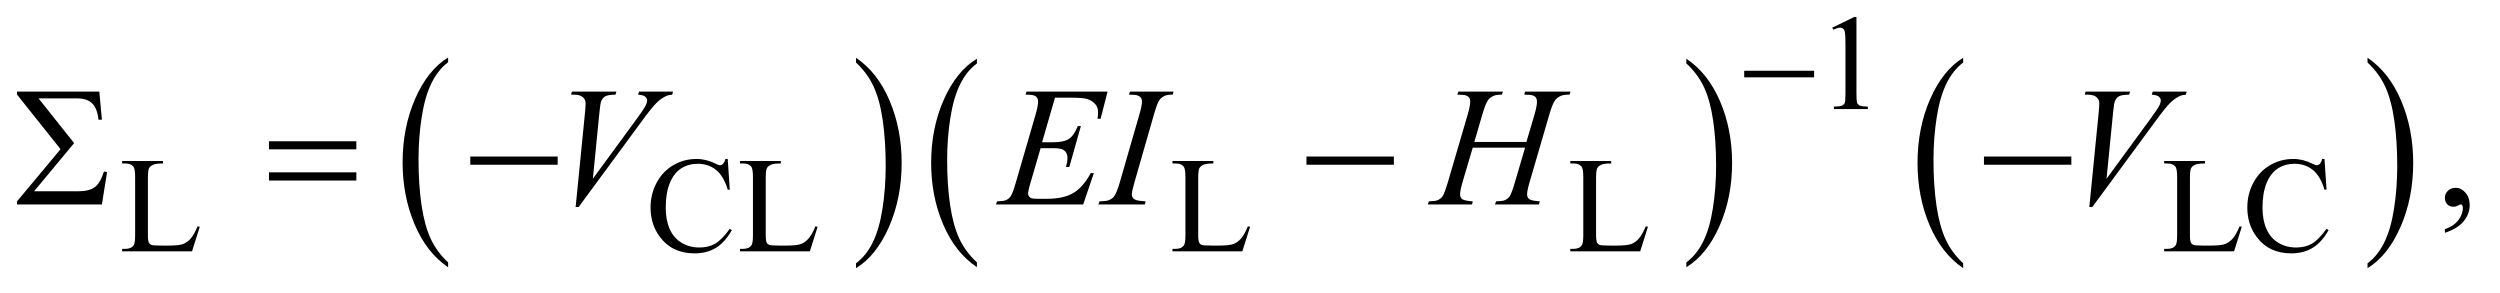
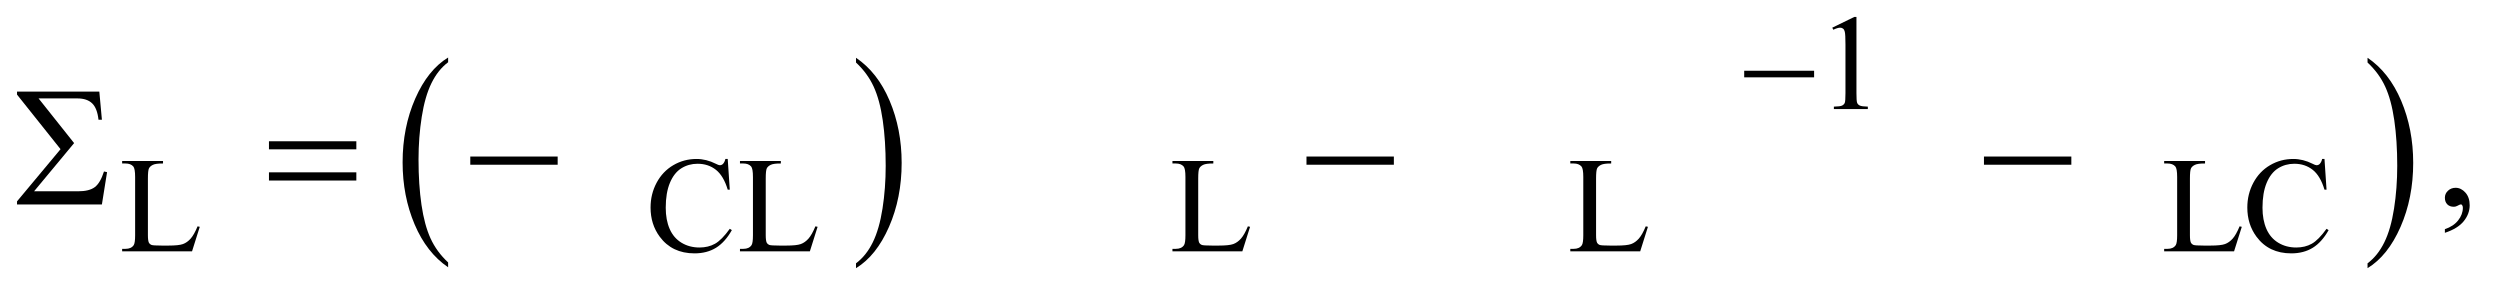
<svg xmlns="http://www.w3.org/2000/svg" stroke-dasharray="none" shape-rendering="auto" font-family="'Dialog'" text-rendering="auto" width="230" fill-opacity="1" color-interpolation="auto" color-rendering="auto" preserveAspectRatio="xMidYMid meet" font-size="12px" viewBox="0 0 230 27" fill="black" stroke="black" image-rendering="auto" stroke-miterlimit="10" stroke-linecap="square" stroke-linejoin="miter" font-style="normal" stroke-width="1" height="27" stroke-dashoffset="0" font-weight="normal" stroke-opacity="1">
  <defs id="genericDefs" />
  <g>
    <defs id="defs1">
      <clipPath clipPathUnits="userSpaceOnUse" id="clipPath1">
        <path d="M0.958 1.995 L146.634 1.995 L146.634 18.711 L0.958 18.711 L0.958 1.995 Z" />
      </clipPath>
      <clipPath clipPathUnits="userSpaceOnUse" id="clipPath2">
        <path d="M30.699 63.949 L30.699 599.723 L4699.801 599.723 L4699.801 63.949 Z" />
      </clipPath>
    </defs>
    <g transform="scale(1.576,1.576) translate(-0.958,-1.995) matrix(0.031,0,0,0.031,0,0)">
      <path d="M874.75 558.547 L874.75 567.672 Q834.234 540.125 811.641 486.828 Q789.047 433.531 789.047 370.156 Q789.047 304.25 812.797 250.109 Q836.547 195.969 874.75 172.656 L874.75 181.562 Q855.641 195.969 843.375 220.984 Q831.109 245.984 825.062 284.453 Q819.016 322.906 819.016 364.656 Q819.016 411.906 824.594 450.062 Q830.188 488.203 841.672 513.312 Q853.156 538.422 874.75 558.547 Z" stroke="none" clip-path="url(#clipPath2)" />
    </g>
    <g transform="matrix(0.049,0,0,0.049,-1.509,-3.144)">
      <path d="M1637.984 181.562 L1637.984 172.656 Q1678.516 200 1701.109 253.297 Q1723.703 306.594 1723.703 369.953 Q1723.703 435.859 1699.938 490.109 Q1676.188 544.359 1637.984 567.672 L1637.984 558.547 Q1657.234 544.141 1669.5 519.125 Q1681.781 494.125 1687.75 455.781 Q1693.734 417.422 1693.734 375.453 Q1693.734 328.422 1688.219 290.172 Q1682.703 251.906 1671.141 226.797 Q1659.578 201.688 1637.984 181.562 Z" stroke="none" clip-path="url(#clipPath2)" />
    </g>
    <g transform="matrix(0.049,0,0,0.049,-1.509,-3.144)">
-       <path d="M1864.984 556.781 L1864.984 565.797 Q1824.359 538.516 1801.719 485.703 Q1779.078 432.891 1779.078 370.125 Q1779.078 304.828 1802.891 251.188 Q1826.703 197.531 1864.984 174.438 L1864.984 183.25 Q1845.844 197.531 1833.547 222.312 Q1821.25 247.078 1815.172 285.188 Q1809.109 323.297 1809.109 364.656 Q1809.109 411.484 1814.703 449.281 Q1820.312 487.062 1831.828 511.938 Q1843.359 536.828 1864.984 556.781 Z" stroke="none" clip-path="url(#clipPath2)" />
-     </g>
+       </g>
    <g transform="matrix(0.049,0,0,0.049,-1.509,-3.144)">
-       <path d="M3197 183.25 L3197 174.438 Q3237.625 201.516 3260.266 254.328 Q3282.906 307.125 3282.906 369.906 Q3282.906 435.203 3259.094 488.953 Q3235.281 542.703 3197 565.797 L3197 556.781 Q3216.297 542.5 3228.594 517.719 Q3240.891 492.953 3246.875 454.953 Q3252.875 416.938 3252.875 375.375 Q3252.875 328.75 3247.344 290.859 Q3241.828 252.953 3230.234 228.078 Q3218.641 203.203 3197 183.25 Z" stroke="none" clip-path="url(#clipPath2)" />
-     </g>
+       </g>
    <g transform="matrix(0.049,0,0,0.049,-1.509,-3.144)">
-       <path d="M3716.75 558.547 L3716.75 567.672 Q3676.234 540.125 3653.641 486.828 Q3631.047 433.531 3631.047 370.156 Q3631.047 304.25 3654.797 250.109 Q3678.547 195.969 3716.75 172.656 L3716.75 181.562 Q3697.641 195.969 3685.375 220.984 Q3673.109 245.984 3667.062 284.453 Q3661.016 322.906 3661.016 364.656 Q3661.016 411.906 3666.594 450.062 Q3672.188 488.203 3683.672 513.312 Q3695.156 538.422 3716.75 558.547 Z" stroke="none" clip-path="url(#clipPath2)" />
-     </g>
+       </g>
    <g transform="matrix(0.049,0,0,0.049,-1.509,-3.144)">
      <path d="M4475.984 181.562 L4475.984 172.656 Q4516.516 200 4539.109 253.297 Q4561.703 306.594 4561.703 369.953 Q4561.703 435.859 4537.938 490.109 Q4514.188 544.359 4475.984 567.672 L4475.984 558.547 Q4495.234 544.141 4507.5 519.125 Q4519.781 494.125 4525.75 455.781 Q4531.734 417.422 4531.734 375.453 Q4531.734 328.422 4526.219 290.172 Q4520.703 251.906 4509.141 226.797 Q4497.578 201.688 4475.984 181.562 Z" stroke="none" clip-path="url(#clipPath2)" />
    </g>
    <g transform="matrix(0.049,0,0,0.049,-1.509,-3.144)">
      <path d="M3471 116.125 L3512.25 96 L3516.375 96 L3516.375 239.125 Q3516.375 253.375 3517.562 256.875 Q3518.75 260.375 3522.5 262.25 Q3526.25 264.125 3537.75 264.375 L3537.75 269 L3474 269 L3474 264.375 Q3486 264.125 3489.5 262.312 Q3493 260.5 3494.375 257.438 Q3495.75 254.375 3495.75 239.125 L3495.75 147.625 Q3495.75 129.125 3494.5 123.875 Q3493.625 119.875 3491.312 118 Q3489 116.125 3485.75 116.125 Q3481.125 116.125 3472.875 120 L3471 116.125 Z" stroke="none" clip-path="url(#clipPath2)" />
    </g>
    <g transform="matrix(0.049,0,0,0.049,-1.509,-3.144)">
      <path d="M401.75 489.125 L405.875 490 L391.375 536 L260.125 536 L260.125 531.375 L266.5 531.375 Q277.25 531.375 281.875 524.375 Q284.5 520.375 284.5 505.875 L284.5 396.5 Q284.5 380.625 281 376.625 Q276.125 371.125 266.5 371.125 L260.125 371.125 L260.125 366.5 L336.875 366.5 L336.875 371.125 Q323.375 371 317.938 373.625 Q312.5 376.25 310.5 380.25 Q308.5 384.25 308.5 399.375 L308.5 505.875 Q308.5 516.25 310.5 520.125 Q312 522.75 315.125 524 Q318.25 525.25 334.625 525.25 L347 525.25 Q366.5 525.25 374.375 522.375 Q382.25 519.5 388.75 512.188 Q395.25 504.875 401.75 489.125 ZM1397.125 362.625 L1401 420.25 L1397.125 420.25 Q1389.375 394.375 1375 383 Q1360.625 371.625 1340.5 371.625 Q1323.625 371.625 1310 380.188 Q1296.375 388.75 1288.562 407.5 Q1280.75 426.25 1280.75 454.125 Q1280.75 477.125 1288.125 494 Q1295.5 510.875 1310.312 519.875 Q1325.125 528.875 1344.125 528.875 Q1360.625 528.875 1373.25 521.812 Q1385.875 514.75 1401 493.75 L1404.875 496.25 Q1392.125 518.875 1375.125 529.375 Q1358.125 539.875 1334.75 539.875 Q1292.625 539.875 1269.5 508.625 Q1252.25 485.375 1252.25 453.875 Q1252.25 428.5 1263.625 407.25 Q1275 386 1294.938 374.312 Q1314.875 362.625 1338.5 362.625 Q1356.875 362.625 1374.75 371.625 Q1380 374.375 1382.25 374.375 Q1385.625 374.375 1388.125 372 Q1391.375 368.625 1392.75 362.625 L1397.125 362.625 ZM1561.75 489.125 L1565.875 490 L1551.375 536 L1420.125 536 L1420.125 531.375 L1426.5 531.375 Q1437.25 531.375 1441.875 524.375 Q1444.5 520.375 1444.5 505.875 L1444.5 396.5 Q1444.5 380.625 1441 376.625 Q1436.125 371.125 1426.5 371.125 L1420.125 371.125 L1420.125 366.5 L1496.875 366.5 L1496.875 371.125 Q1483.375 371 1477.938 373.625 Q1472.5 376.25 1470.5 380.25 Q1468.5 384.25 1468.5 399.375 L1468.5 505.875 Q1468.5 516.25 1470.5 520.125 Q1472 522.75 1475.125 524 Q1478.25 525.25 1494.625 525.25 L1507 525.25 Q1526.5 525.25 1534.375 522.375 Q1542.25 519.5 1548.75 512.188 Q1555.25 504.875 1561.75 489.125 ZM2373.75 489.125 L2377.875 490 L2363.375 536 L2232.125 536 L2232.125 531.375 L2238.5 531.375 Q2249.25 531.375 2253.875 524.375 Q2256.5 520.375 2256.5 505.875 L2256.5 396.5 Q2256.5 380.625 2253 376.625 Q2248.125 371.125 2238.5 371.125 L2232.125 371.125 L2232.125 366.5 L2308.875 366.5 L2308.875 371.125 Q2295.375 371 2289.938 373.625 Q2284.5 376.25 2282.5 380.25 Q2280.5 384.25 2280.5 399.375 L2280.5 505.875 Q2280.5 516.25 2282.5 520.125 Q2284 522.75 2287.125 524 Q2290.25 525.25 2306.625 525.25 L2319 525.25 Q2338.5 525.25 2346.375 522.375 Q2354.25 519.5 2360.75 512.188 Q2367.25 504.875 2373.75 489.125 ZM3120.75 489.125 L3124.875 490 L3110.375 536 L2979.125 536 L2979.125 531.375 L2985.5 531.375 Q2996.25 531.375 3000.875 524.375 Q3003.5 520.375 3003.5 505.875 L3003.5 396.5 Q3003.5 380.625 3000 376.625 Q2995.125 371.125 2985.5 371.125 L2979.125 371.125 L2979.125 366.5 L3055.875 366.5 L3055.875 371.125 Q3042.375 371 3036.938 373.625 Q3031.5 376.25 3029.5 380.25 Q3027.5 384.25 3027.5 399.375 L3027.5 505.875 Q3027.5 516.25 3029.5 520.125 Q3031 522.75 3034.125 524 Q3037.25 525.25 3053.625 525.25 L3066 525.25 Q3085.5 525.25 3093.375 522.375 Q3101.25 519.5 3107.75 512.188 Q3114.25 504.875 3120.75 489.125 ZM4235.75 489.125 L4239.875 490 L4225.375 536 L4094.125 536 L4094.125 531.375 L4100.5 531.375 Q4111.25 531.375 4115.875 524.375 Q4118.5 520.375 4118.5 505.875 L4118.5 396.5 Q4118.5 380.625 4115 376.625 Q4110.125 371.125 4100.5 371.125 L4094.125 371.125 L4094.125 366.5 L4170.875 366.5 L4170.875 371.125 Q4157.375 371 4151.938 373.625 Q4146.5 376.25 4144.5 380.25 Q4142.5 384.25 4142.5 399.375 L4142.5 505.875 Q4142.5 516.25 4144.5 520.125 Q4146 522.75 4149.125 524 Q4152.25 525.25 4168.625 525.25 L4181 525.25 Q4200.5 525.25 4208.375 522.375 Q4216.25 519.5 4222.75 512.188 Q4229.25 504.875 4235.75 489.125 ZM4395.125 362.625 L4399 420.25 L4395.125 420.25 Q4387.375 394.375 4373 383 Q4358.625 371.625 4338.5 371.625 Q4321.625 371.625 4308 380.188 Q4294.375 388.75 4286.562 407.5 Q4278.75 426.25 4278.75 454.125 Q4278.75 477.125 4286.125 494 Q4293.5 510.875 4308.312 519.875 Q4323.125 528.875 4342.125 528.875 Q4358.625 528.875 4371.25 521.812 Q4383.875 514.75 4399 493.75 L4402.875 496.25 Q4390.125 518.875 4373.125 529.375 Q4356.125 539.875 4332.75 539.875 Q4290.625 539.875 4267.5 508.625 Q4250.25 485.375 4250.25 453.875 Q4250.25 428.5 4261.625 407.25 Q4273 386 4292.938 374.312 Q4312.875 362.625 4336.5 362.625 Q4354.875 362.625 4372.75 371.625 Q4378 374.375 4380.25 374.375 Q4383.625 374.375 4386.125 372 Q4389.375 368.625 4390.75 362.625 L4395.125 362.625 Z" stroke="none" clip-path="url(#clipPath2)" />
    </g>
    <g transform="matrix(0.049,0,0,0.049,-1.509,-3.144)">
      <path d="M4621.188 501.281 L4621.188 494.406 Q4637.281 489.094 4646.109 477.922 Q4654.938 466.75 4654.938 454.25 Q4654.938 451.281 4653.531 449.25 Q4652.438 447.844 4651.344 447.844 Q4649.625 447.844 4643.844 450.969 Q4641.031 452.375 4637.906 452.375 Q4630.25 452.375 4625.719 447.844 Q4621.188 443.312 4621.188 435.344 Q4621.188 427.688 4627.047 422.219 Q4632.906 416.75 4641.344 416.75 Q4651.656 416.75 4659.703 425.734 Q4667.75 434.719 4667.75 449.562 Q4667.75 465.656 4656.578 479.484 Q4645.406 493.312 4621.188 501.281 Z" stroke="none" clip-path="url(#clipPath2)" />
    </g>
    <g transform="matrix(0.049,0,0,0.049,-1.509,-3.144)">
-       <path d="M1111.594 452.844 L1129.094 276.438 Q1130.344 263 1130.344 258.312 Q1130.344 251.281 1125.109 246.594 Q1119.875 241.906 1108.625 241.906 L1103 241.906 L1104.562 236.125 L1188.156 236.125 L1186.438 241.906 Q1172.844 242.062 1167.766 244.719 Q1162.688 247.375 1159.719 253.781 Q1158.156 257.219 1156.438 273.312 L1143.938 399.719 L1226.594 286.906 Q1240.031 268.625 1243.469 261.438 Q1245.812 256.594 1245.812 253 Q1245.812 248.781 1242.219 245.656 Q1238.625 242.531 1228.781 241.906 L1230.656 236.125 L1294.406 236.125 L1292.844 241.906 Q1285.188 242.531 1280.656 244.875 Q1272.062 248.938 1263.547 257.219 Q1255.031 265.5 1236.594 290.656 L1117.219 452.844 L1111.594 452.844 ZM2011.594 247.531 L1987.375 331.281 L2007.219 331.281 Q2028.469 331.281 2038 324.797 Q2047.531 318.312 2054.406 300.812 L2060.188 300.812 L2038.469 377.688 L2032.219 377.688 Q2035.031 368 2035.031 361.125 Q2035.031 354.406 2032.297 350.344 Q2029.562 346.281 2024.797 344.328 Q2020.031 342.375 2004.719 342.375 L1984.562 342.375 L1964.094 412.531 Q1961.125 422.688 1961.125 428 Q1961.125 432.062 1965.031 435.188 Q1967.688 437.375 1978.312 437.375 L1997.062 437.375 Q2027.531 437.375 2045.891 426.594 Q2064.25 415.812 2078.781 389.094 L2084.562 389.094 L2064.562 448 L1900.812 448 L1902.844 442.219 Q1915.031 441.906 1919.25 440.031 Q1925.5 437.219 1928.312 432.844 Q1932.531 426.438 1938.312 405.969 L1975.5 278.156 Q1979.875 262.688 1979.875 254.562 Q1979.875 248.625 1975.734 245.266 Q1971.594 241.906 1959.562 241.906 L1956.281 241.906 L1958.156 236.125 L2110.344 236.125 L2097.219 287.219 L2091.438 287.219 Q2092.531 280.031 2092.531 275.188 Q2092.531 266.906 2088.469 261.281 Q2083.156 254.094 2073 250.344 Q2065.5 247.531 2038.469 247.531 L2011.594 247.531 ZM2181.906 442.219 L2180.188 448 L2093 448 L2095.188 442.219 Q2108.312 441.906 2112.531 440.031 Q2119.406 437.375 2122.688 432.688 Q2127.844 425.344 2133.312 406.438 L2170.188 278.625 Q2174.875 262.688 2174.875 254.562 Q2174.875 250.5 2172.844 247.688 Q2170.812 244.875 2166.672 243.391 Q2162.531 241.906 2150.5 241.906 L2152.375 236.125 L2234.25 236.125 L2232.531 241.906 Q2222.531 241.75 2217.688 244.094 Q2210.656 247.219 2206.984 253 Q2203.312 258.781 2197.531 278.625 L2160.812 406.438 Q2155.812 424.094 2155.812 428.938 Q2155.812 432.844 2157.766 435.578 Q2159.719 438.312 2164.016 439.797 Q2168.312 441.281 2181.906 442.219 ZM2798.906 330.656 L2896.719 330.656 L2912.188 278.312 Q2916.562 263 2916.562 254.562 Q2916.562 250.5 2914.609 247.609 Q2912.656 244.719 2908.594 243.312 Q2904.531 241.906 2892.656 241.906 L2894.219 236.125 L2979.531 236.125 L2977.656 241.906 Q2966.875 241.75 2961.562 244.094 Q2954.062 247.375 2950.469 252.531 Q2945.312 259.875 2940 278.312 L2902.656 406.281 Q2897.969 422.219 2897.969 429.094 Q2897.969 435.031 2902.109 438.078 Q2906.25 441.125 2921.875 442.219 L2920.156 448 L2837.656 448 L2839.844 442.219 Q2852.031 441.906 2856.094 440.031 Q2862.344 437.219 2865.156 432.844 Q2869.219 426.75 2875.156 406.281 L2894.219 341.438 L2795.938 341.438 L2776.719 406.281 Q2772.188 421.906 2772.188 429.094 Q2772.188 435.031 2776.25 438.078 Q2780.312 441.125 2795.938 442.219 L2794.688 448 L2711.562 448 L2713.594 442.219 Q2725.938 441.906 2730 440.031 Q2736.25 437.219 2739.219 432.844 Q2743.281 426.438 2749.219 406.281 L2786.719 278.312 Q2791.25 262.688 2791.25 254.562 Q2791.25 250.5 2789.297 247.609 Q2787.344 244.719 2783.203 243.312 Q2779.062 241.906 2767.031 241.906 L2768.906 236.125 L2852.5 236.125 L2850.781 241.906 Q2840.312 241.75 2835.312 244.094 Q2827.969 247.219 2824.531 252.375 Q2819.844 259.25 2814.219 278.312 L2798.906 330.656 ZM3953.594 452.844 L3971.094 276.438 Q3972.344 263 3972.344 258.312 Q3972.344 251.281 3967.109 246.594 Q3961.875 241.906 3950.625 241.906 L3945 241.906 L3946.562 236.125 L4030.156 236.125 L4028.438 241.906 Q4014.844 242.062 4009.766 244.719 Q4004.688 247.375 4001.719 253.781 Q4000.156 257.219 3998.438 273.312 L3985.938 399.719 L4068.594 286.906 Q4082.031 268.625 4085.469 261.438 Q4087.812 256.594 4087.812 253 Q4087.812 248.781 4084.219 245.656 Q4080.625 242.531 4070.781 241.906 L4072.656 236.125 L4136.406 236.125 L4134.844 241.906 Q4127.188 242.531 4122.656 244.875 Q4114.062 248.938 4105.547 257.219 Q4097.031 265.5 4078.594 290.656 L3959.219 452.844 L3953.594 452.844 Z" stroke="none" clip-path="url(#clipPath2)" />
-     </g>
+       </g>
    <g transform="matrix(0.049,0,0,0.049,-1.509,-3.144)">
      <path d="M3305.625 197 L3436.875 197 L3436.875 209.375 L3305.625 209.375 L3305.625 197 Z" stroke="none" clip-path="url(#clipPath2)" />
    </g>
    <g transform="matrix(0.049,0,0,0.049,-1.509,-3.144)">
      <path d="M222.125 448 L62.75 448 L62.75 442.219 L144.469 344.25 L62.75 241.75 L62.75 236.125 L217.281 236.125 L222.125 288.938 L215.719 288.938 Q213.375 267.375 203.766 258.156 Q194.156 248.938 176.031 248.938 L103.219 248.938 L169.938 332.844 L94.781 423.312 L177.594 423.312 Q198.375 423.312 208.766 415.5 Q219.156 407.688 226.031 386.125 L231.812 387.375 L222.125 448 ZM535.781 329.406 L699.844 329.406 L699.844 344.562 L535.781 344.562 L535.781 329.406 ZM535.781 387.688 L699.844 387.688 L699.844 403.156 L535.781 403.156 L535.781 387.688 ZM913.781 358 L1077.844 358 L1077.844 373.469 L913.781 373.469 L913.781 358 ZM2483.781 358 L2647.844 358 L2647.844 373.469 L2483.781 373.469 L2483.781 358 ZM3755.781 358 L3919.844 358 L3919.844 373.469 L3755.781 373.469 L3755.781 358 Z" stroke="none" clip-path="url(#clipPath2)" />
    </g>
  </g>
</svg>